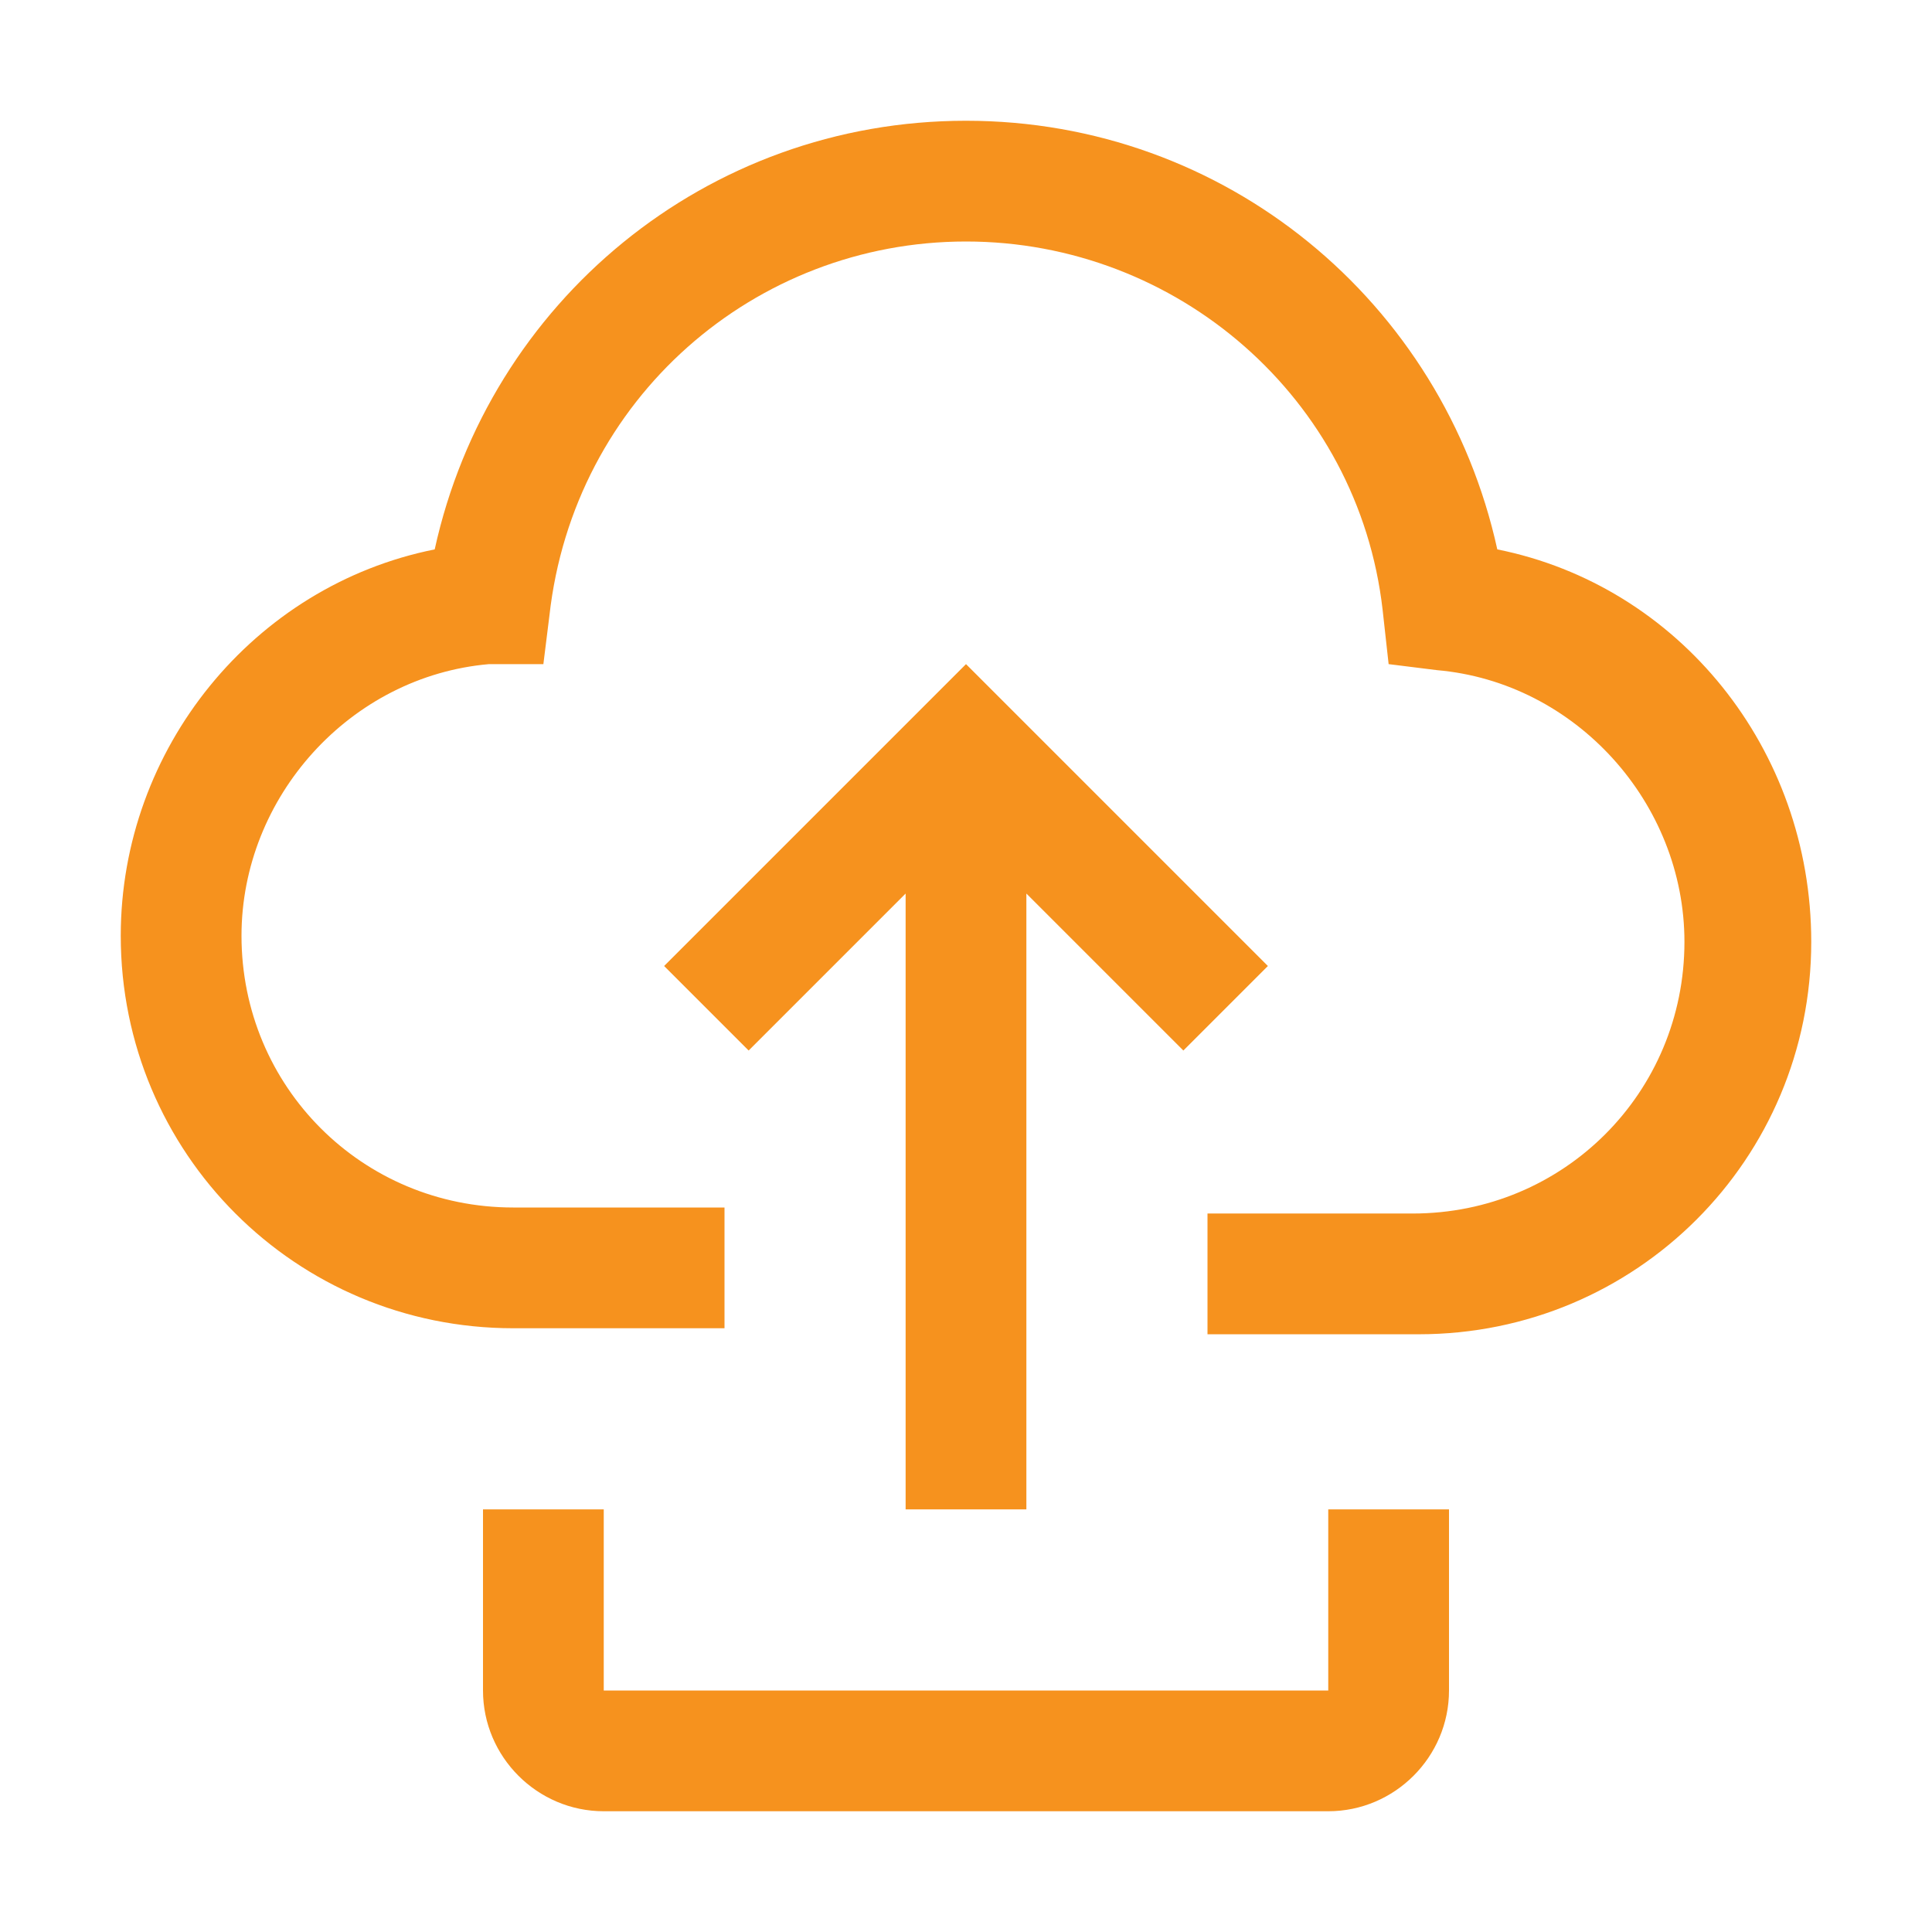
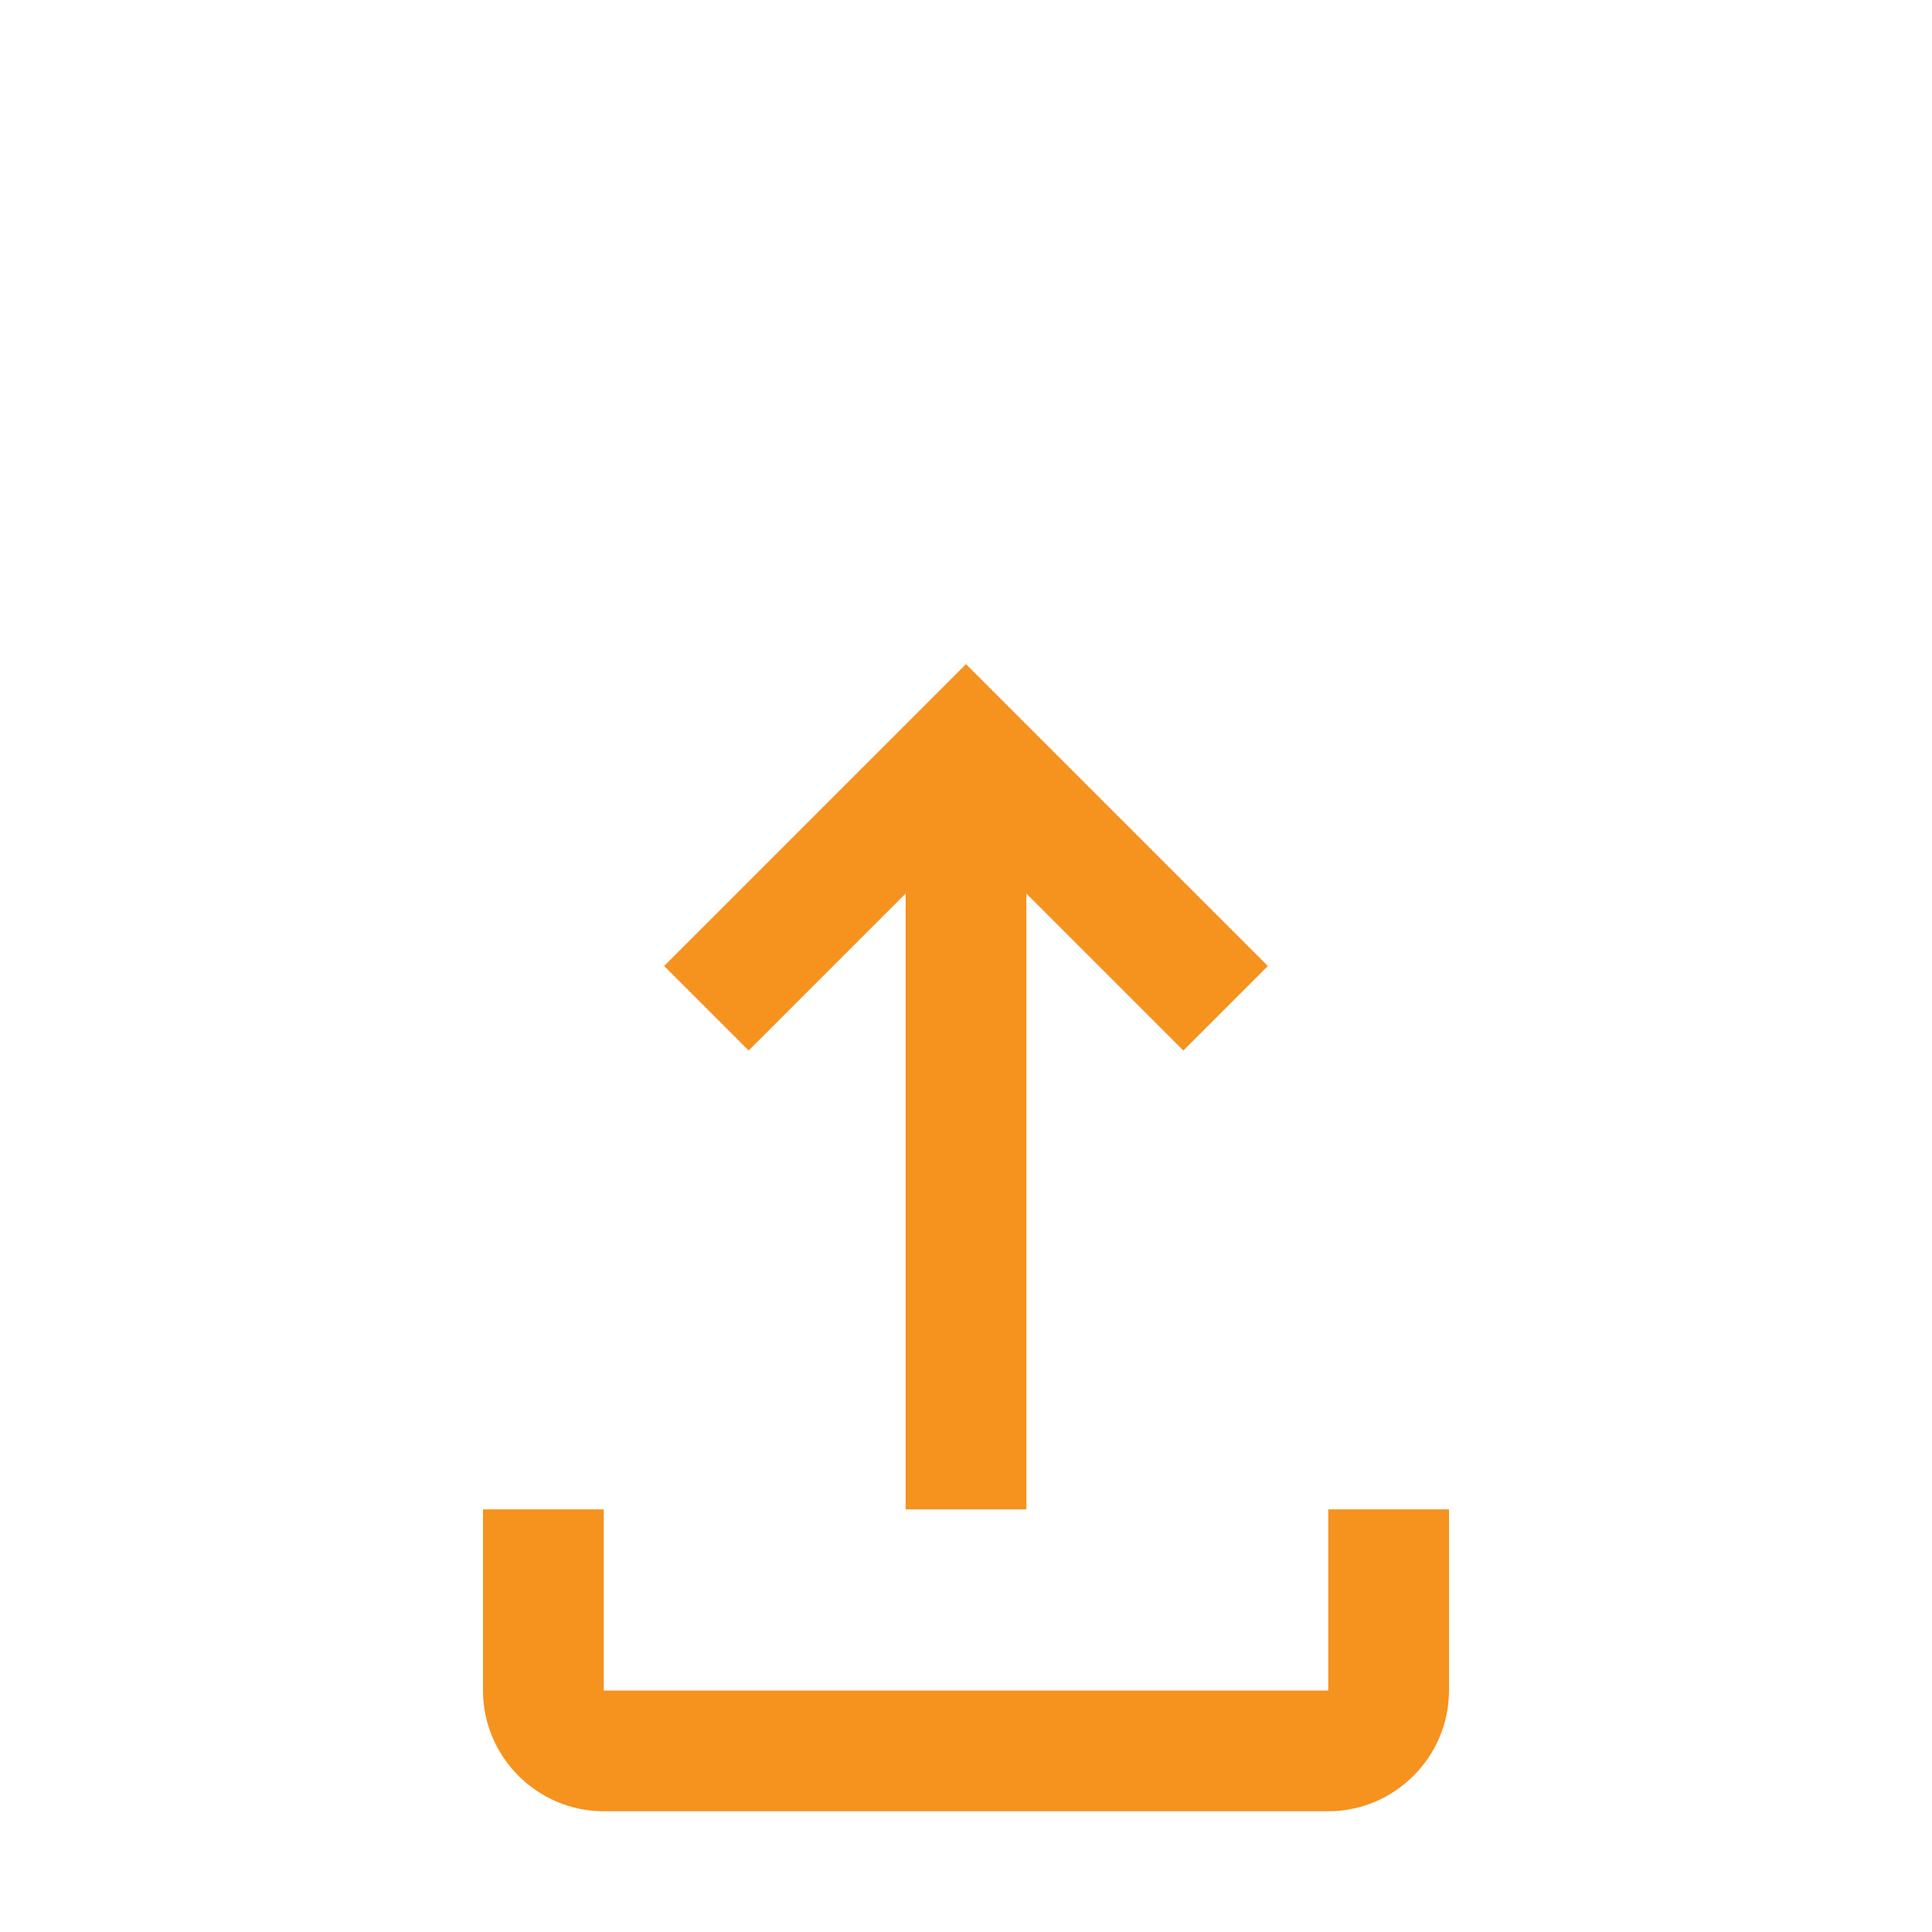
<svg xmlns="http://www.w3.org/2000/svg" width="44" height="44" viewBox="0 0 44 44" fill="none">
  <path d="M30.25 41.25H13.75C12.238 41.25 11 40.013 11 38.5V34.375H13.75V38.5H30.25V34.375H33V38.5C33 40.013 31.762 41.25 30.25 41.25ZM20.625 20.35V34.375H23.375V20.35L26.95 23.925L28.875 22L22 15.125L15.125 22L17.05 23.925L20.625 20.35Z" fill="#F6921E" />
-   <path d="M34.1 12.512C32.862 6.875 27.913 2.75 22 2.75C16.087 2.75 11.137 6.875 9.9 12.512C5.775 13.338 2.75 17.05 2.75 21.312C2.75 26.262 6.737 30.25 11.688 30.25H16.5V27.5H11.688C8.25 27.5 5.5 24.75 5.5 21.312C5.5 18.15 7.975 15.4 11.137 15.125H12.375L12.512 14.025C13.062 9.075 17.188 5.5 22 5.5C26.812 5.5 30.938 9.075 31.488 13.887L31.625 15.125L32.725 15.262C35.888 15.537 38.362 18.288 38.362 21.45C38.362 24.887 35.612 27.637 32.175 27.637H27.5V30.387H32.312C37.263 30.387 41.25 26.4 41.25 21.45C41.25 17.05 38.225 13.338 34.1 12.512Z" fill="#F6921E" />
</svg>